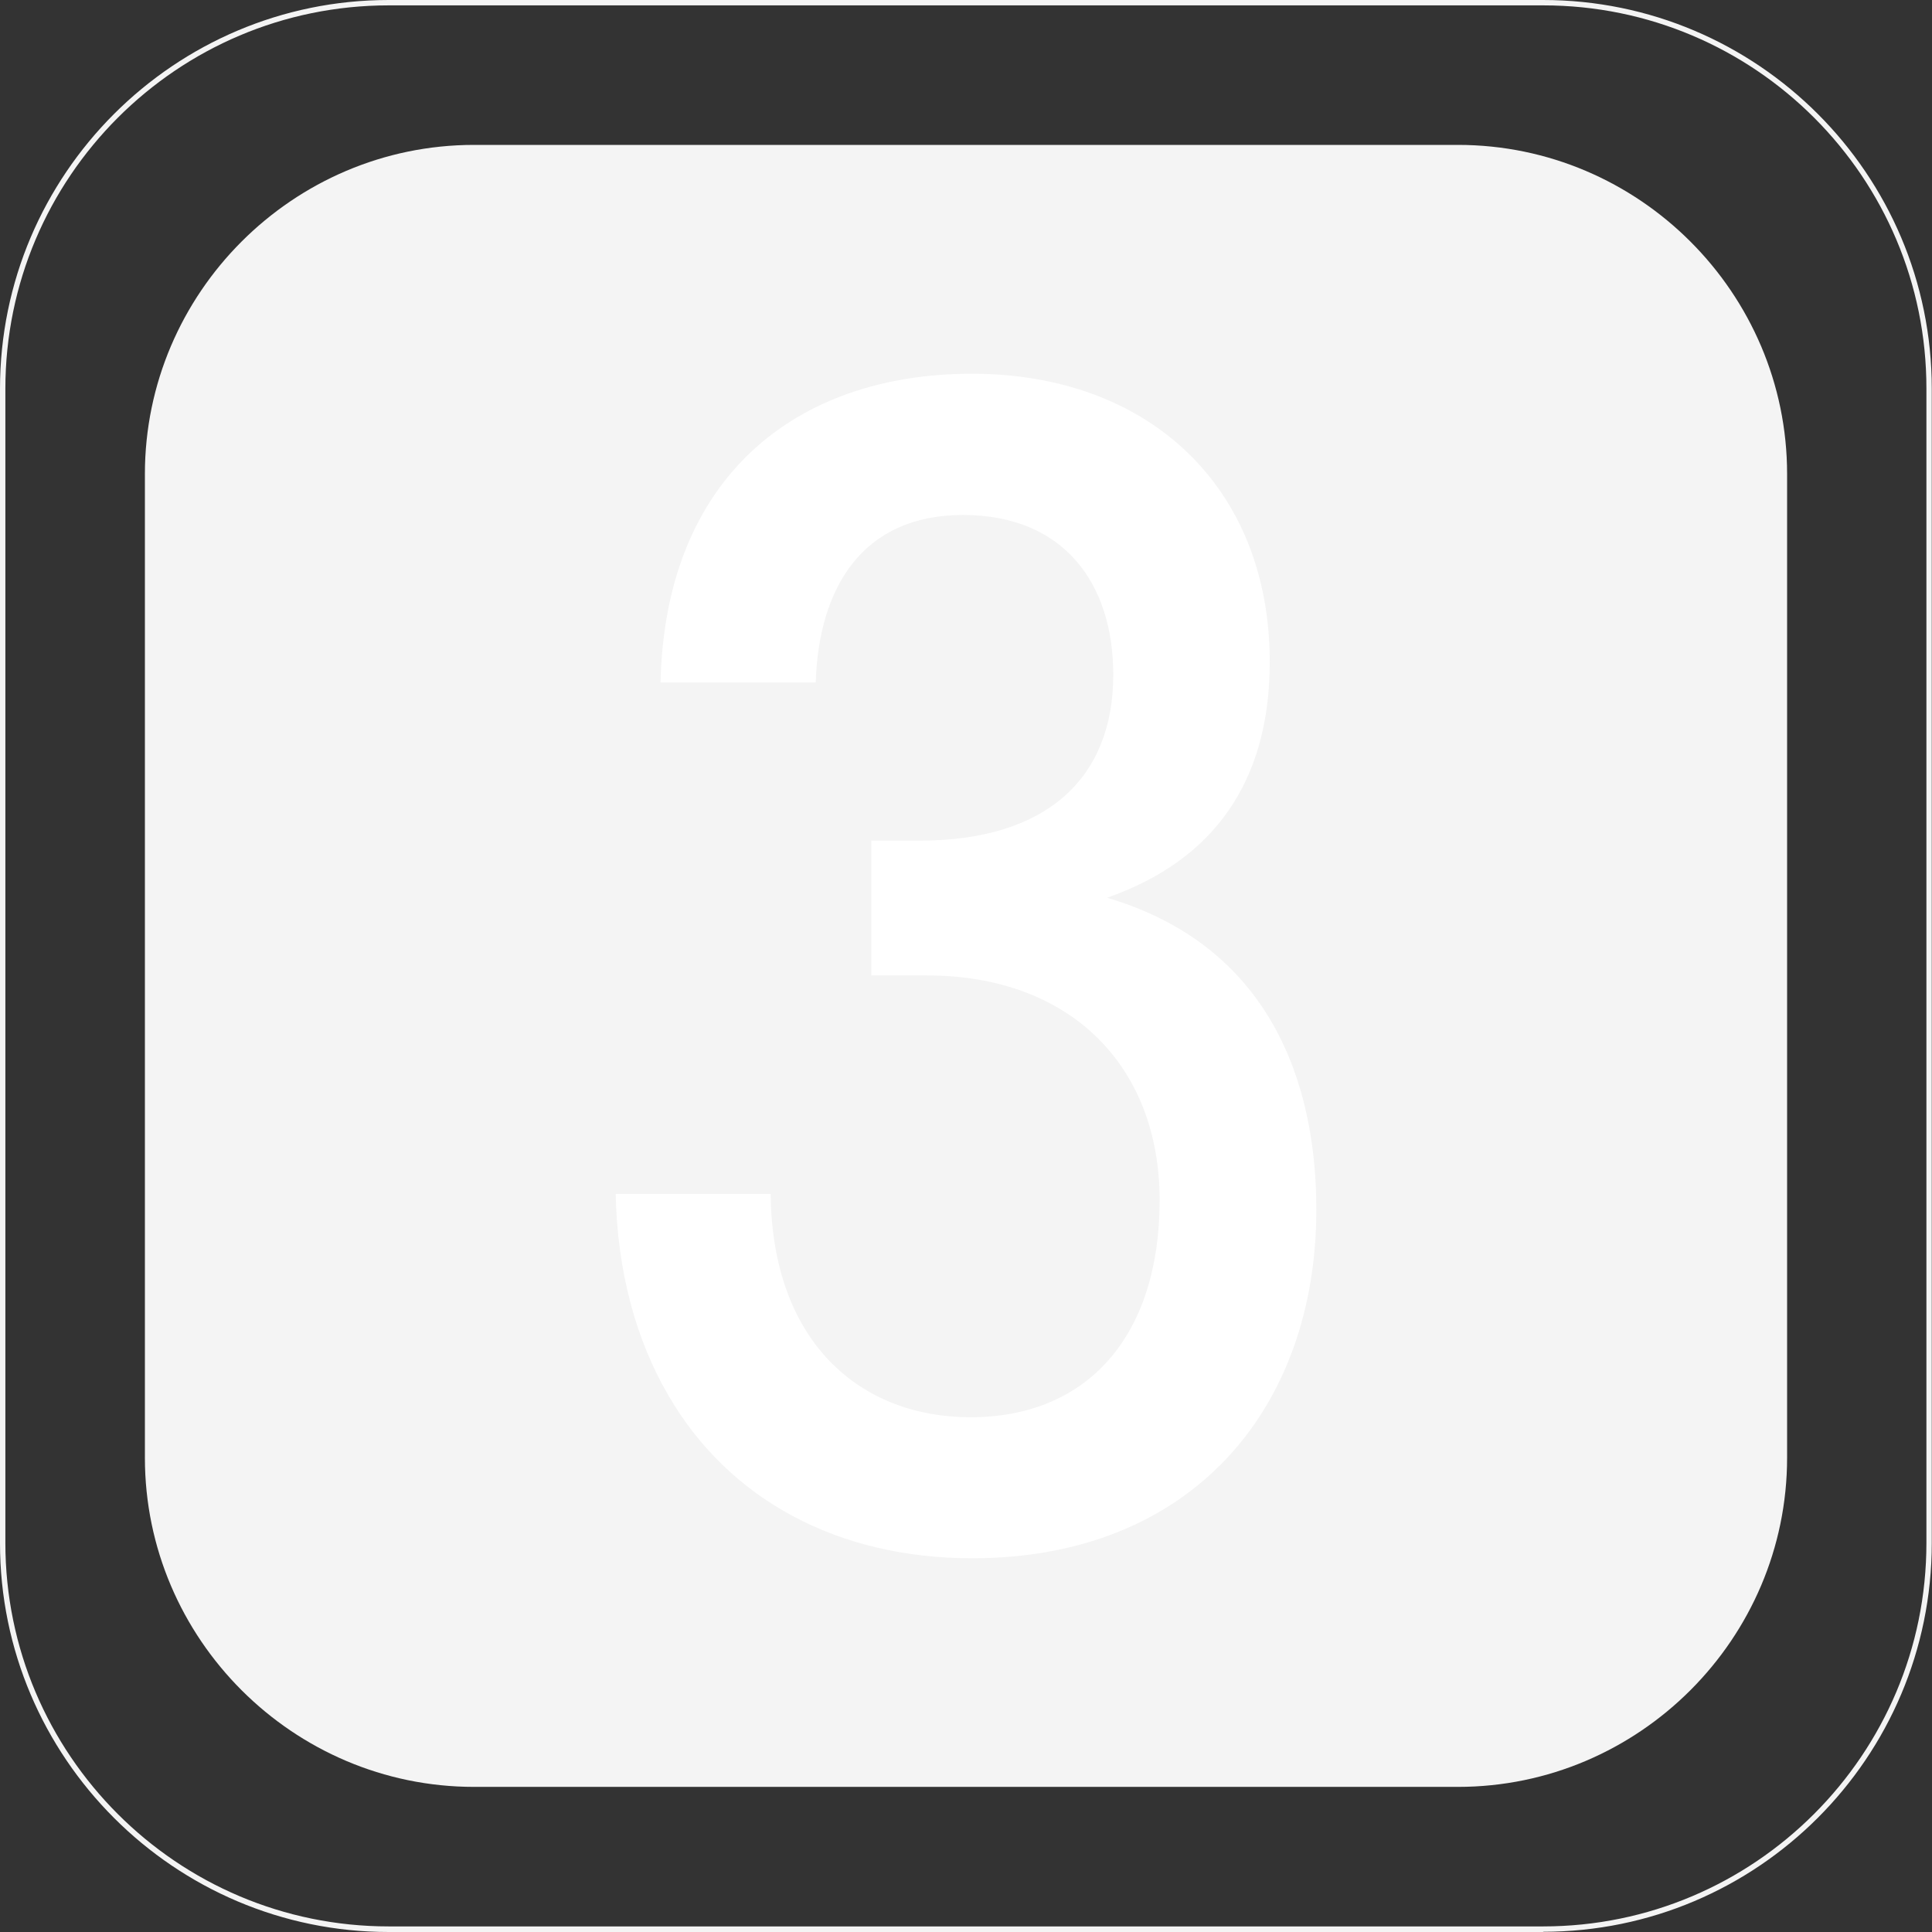
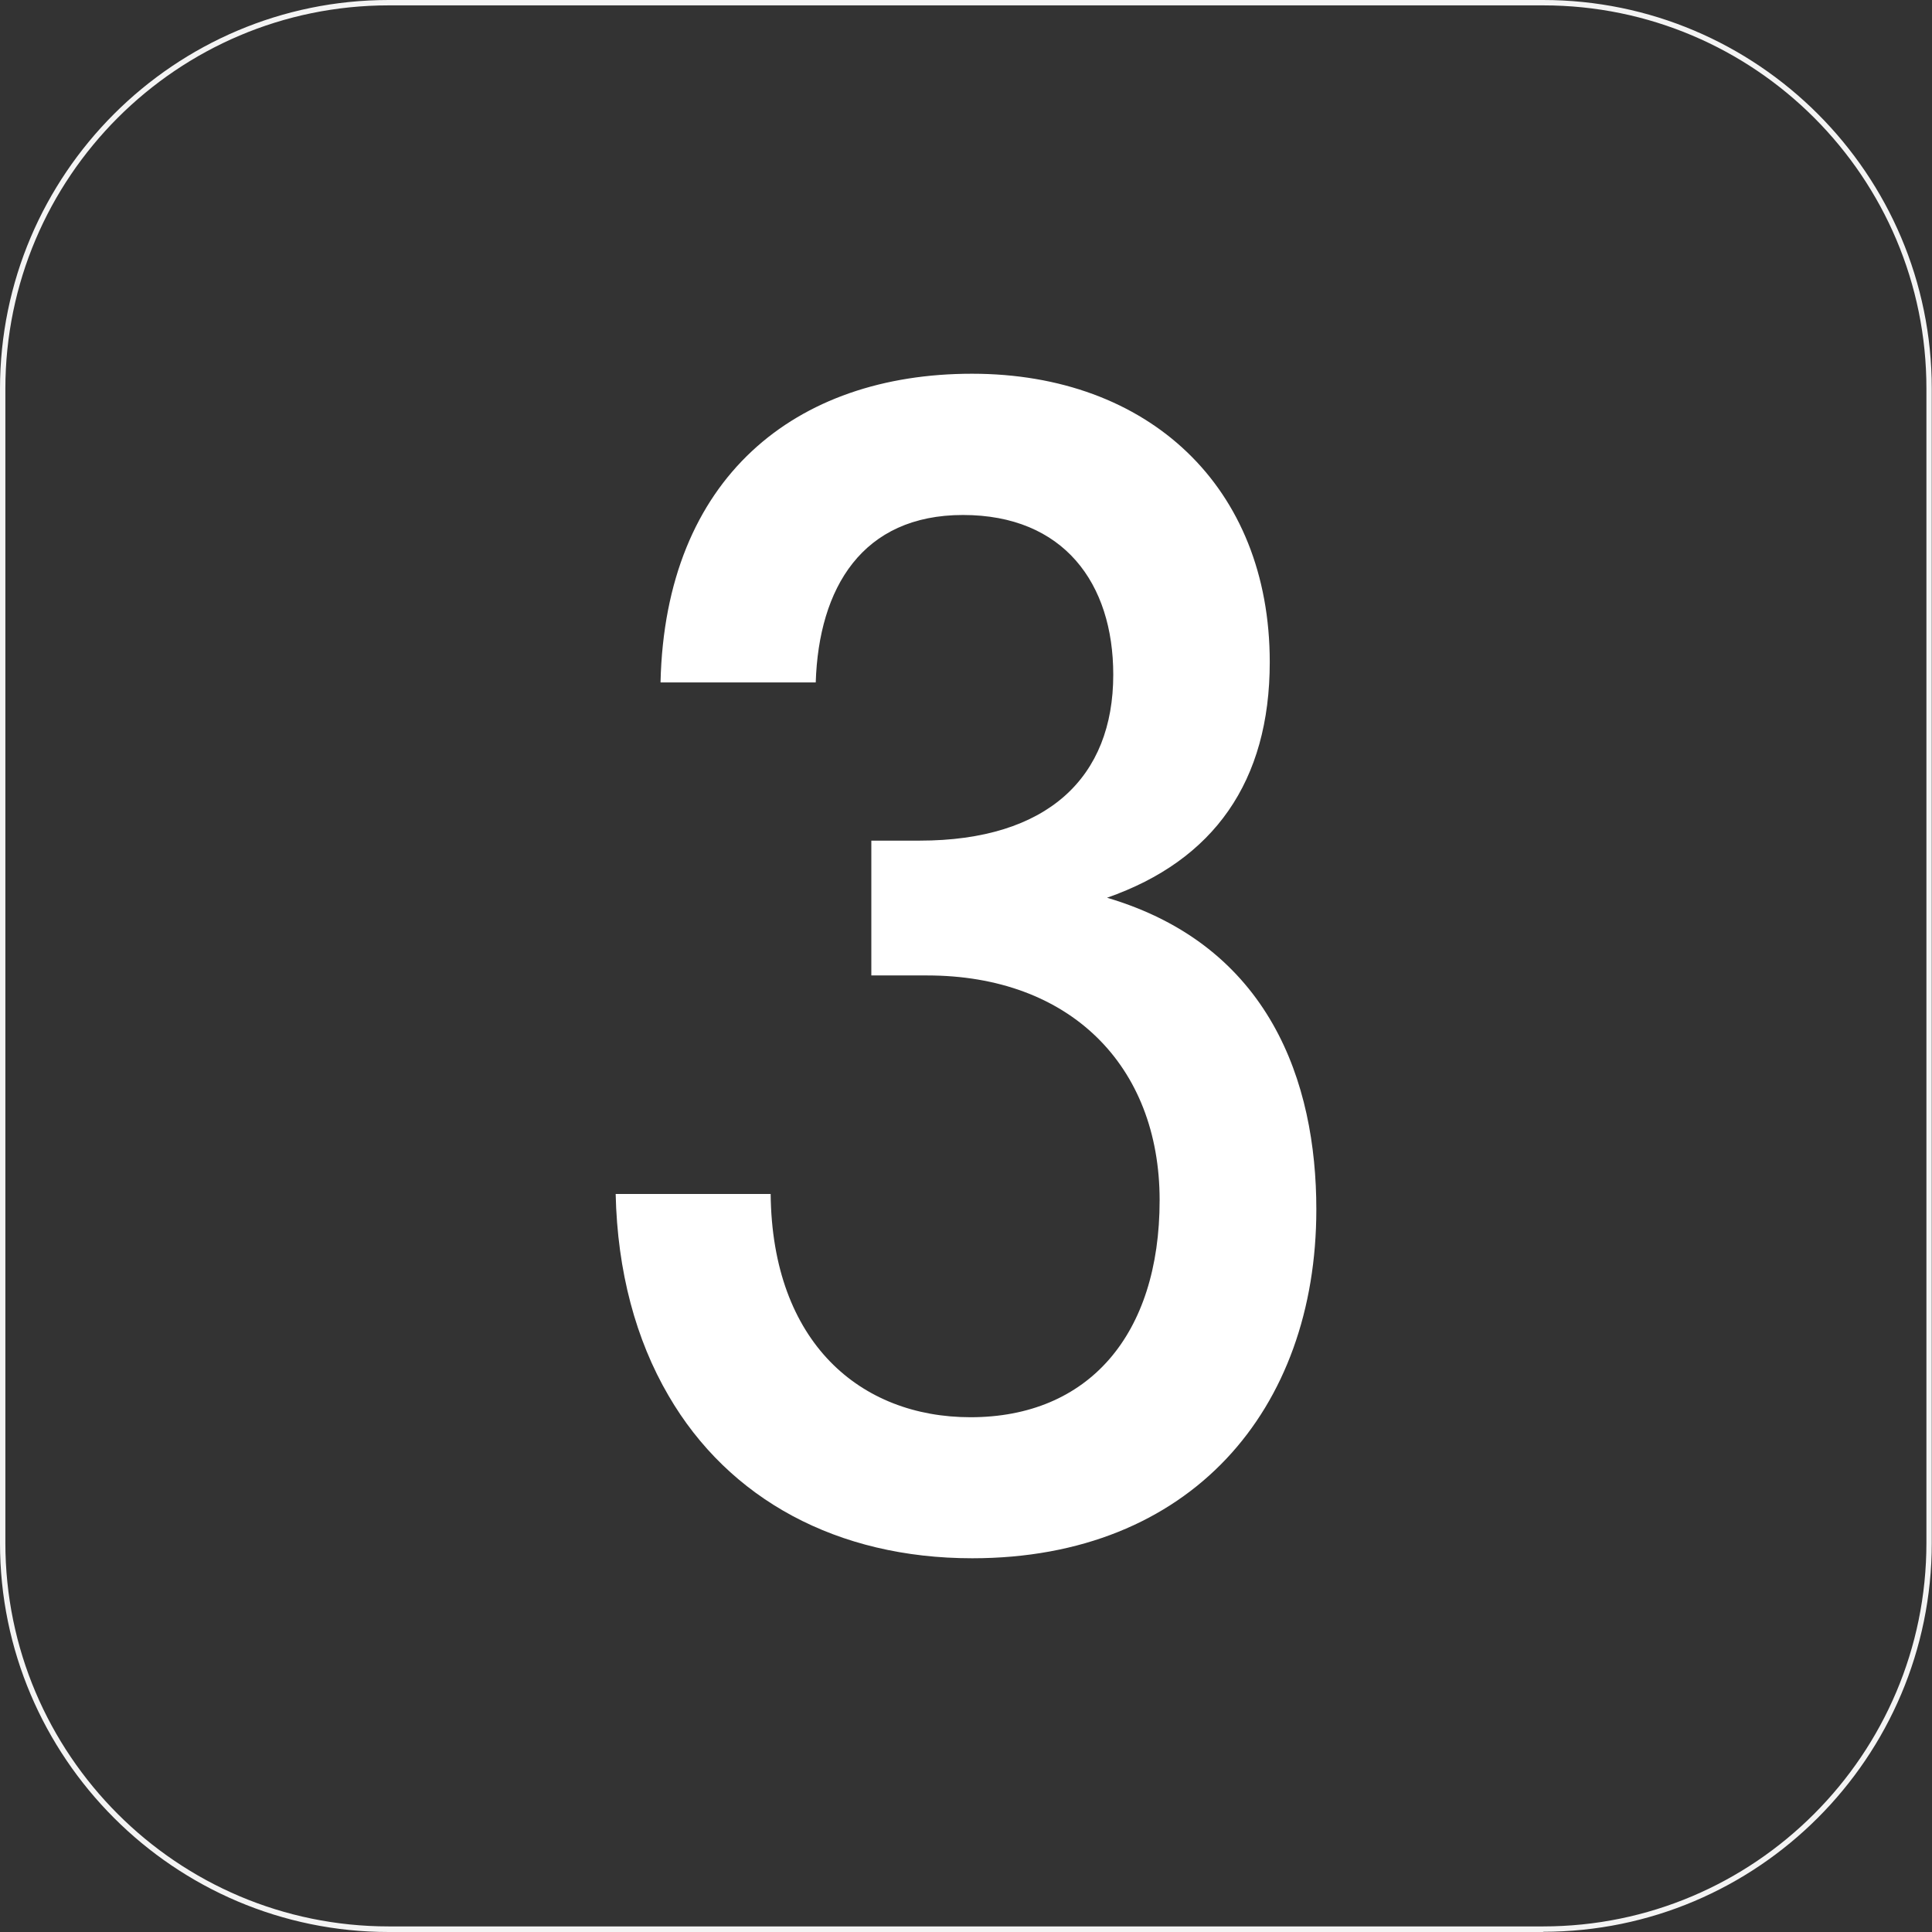
<svg xmlns="http://www.w3.org/2000/svg" id="Calque_1" viewBox="0 0 90 90">
  <rect x="0" y="0" width="90" height="90" fill="#333333" stroke="none" />
  <defs>
    <style>.cls-1{fill:#fff;}.cls-2{fill:#f4f4f4;}</style>
  </defs>
-   <path class="cls-2" d="M67.92,6.75H22.08c-8.43,0-15.33,6.9-15.33,15.33v37.19h0v.6h0v8.04c0,8.43,6.9,15.33,15.33,15.33h45.84c8.43,0,15.33-6.9,15.33-15.33V22.08c0-8.43-6.9-15.33-15.33-15.33Z" />
  <path class="cls-2" d="M71.89,90H18.11C8.13,90,0,81.87,0,71.89V18.11C0,8.12,8.13,0,18.11,0h53.77c9.99,0,18.11,8.12,18.11,18.11v53.77c0,9.99-8.12,18.11-18.11,18.11ZM18.11.25C8.26.25.25,8.26.25,18.11v53.77c0,9.85,8.01,17.86,17.86,17.86h53.77c9.85,0,17.86-8.01,17.86-17.86V18.11C89.75,8.26,81.74.25,71.89.25H18.11Z" />
  <path class="cls-1" d="M30.77,31.78c.22-9.53,6.28-14.37,14.51-14.37s13.87,5.27,13.87,13.43c0,5.56-2.6,9.24-7.58,10.98,7.58,2.24,9.75,8.59,9.75,14.52,0,9.32-5.85,16.25-16.03,16.25-6.28,0-11.34-2.74-14.15-7.58-1.52-2.6-2.38-5.78-2.46-9.39h7.22c.07,6.93,4.19,10.4,9.31,10.4,5.49,0,8.81-3.83,8.81-10.11s-4.19-10.47-10.83-10.47h-2.6v-6.28h2.24c5.99,0,9.03-2.96,9.03-7.73,0-4.26-2.31-7.44-7-7.44s-6.72,3.39-6.86,7.8h-7.22Z" />
</svg>